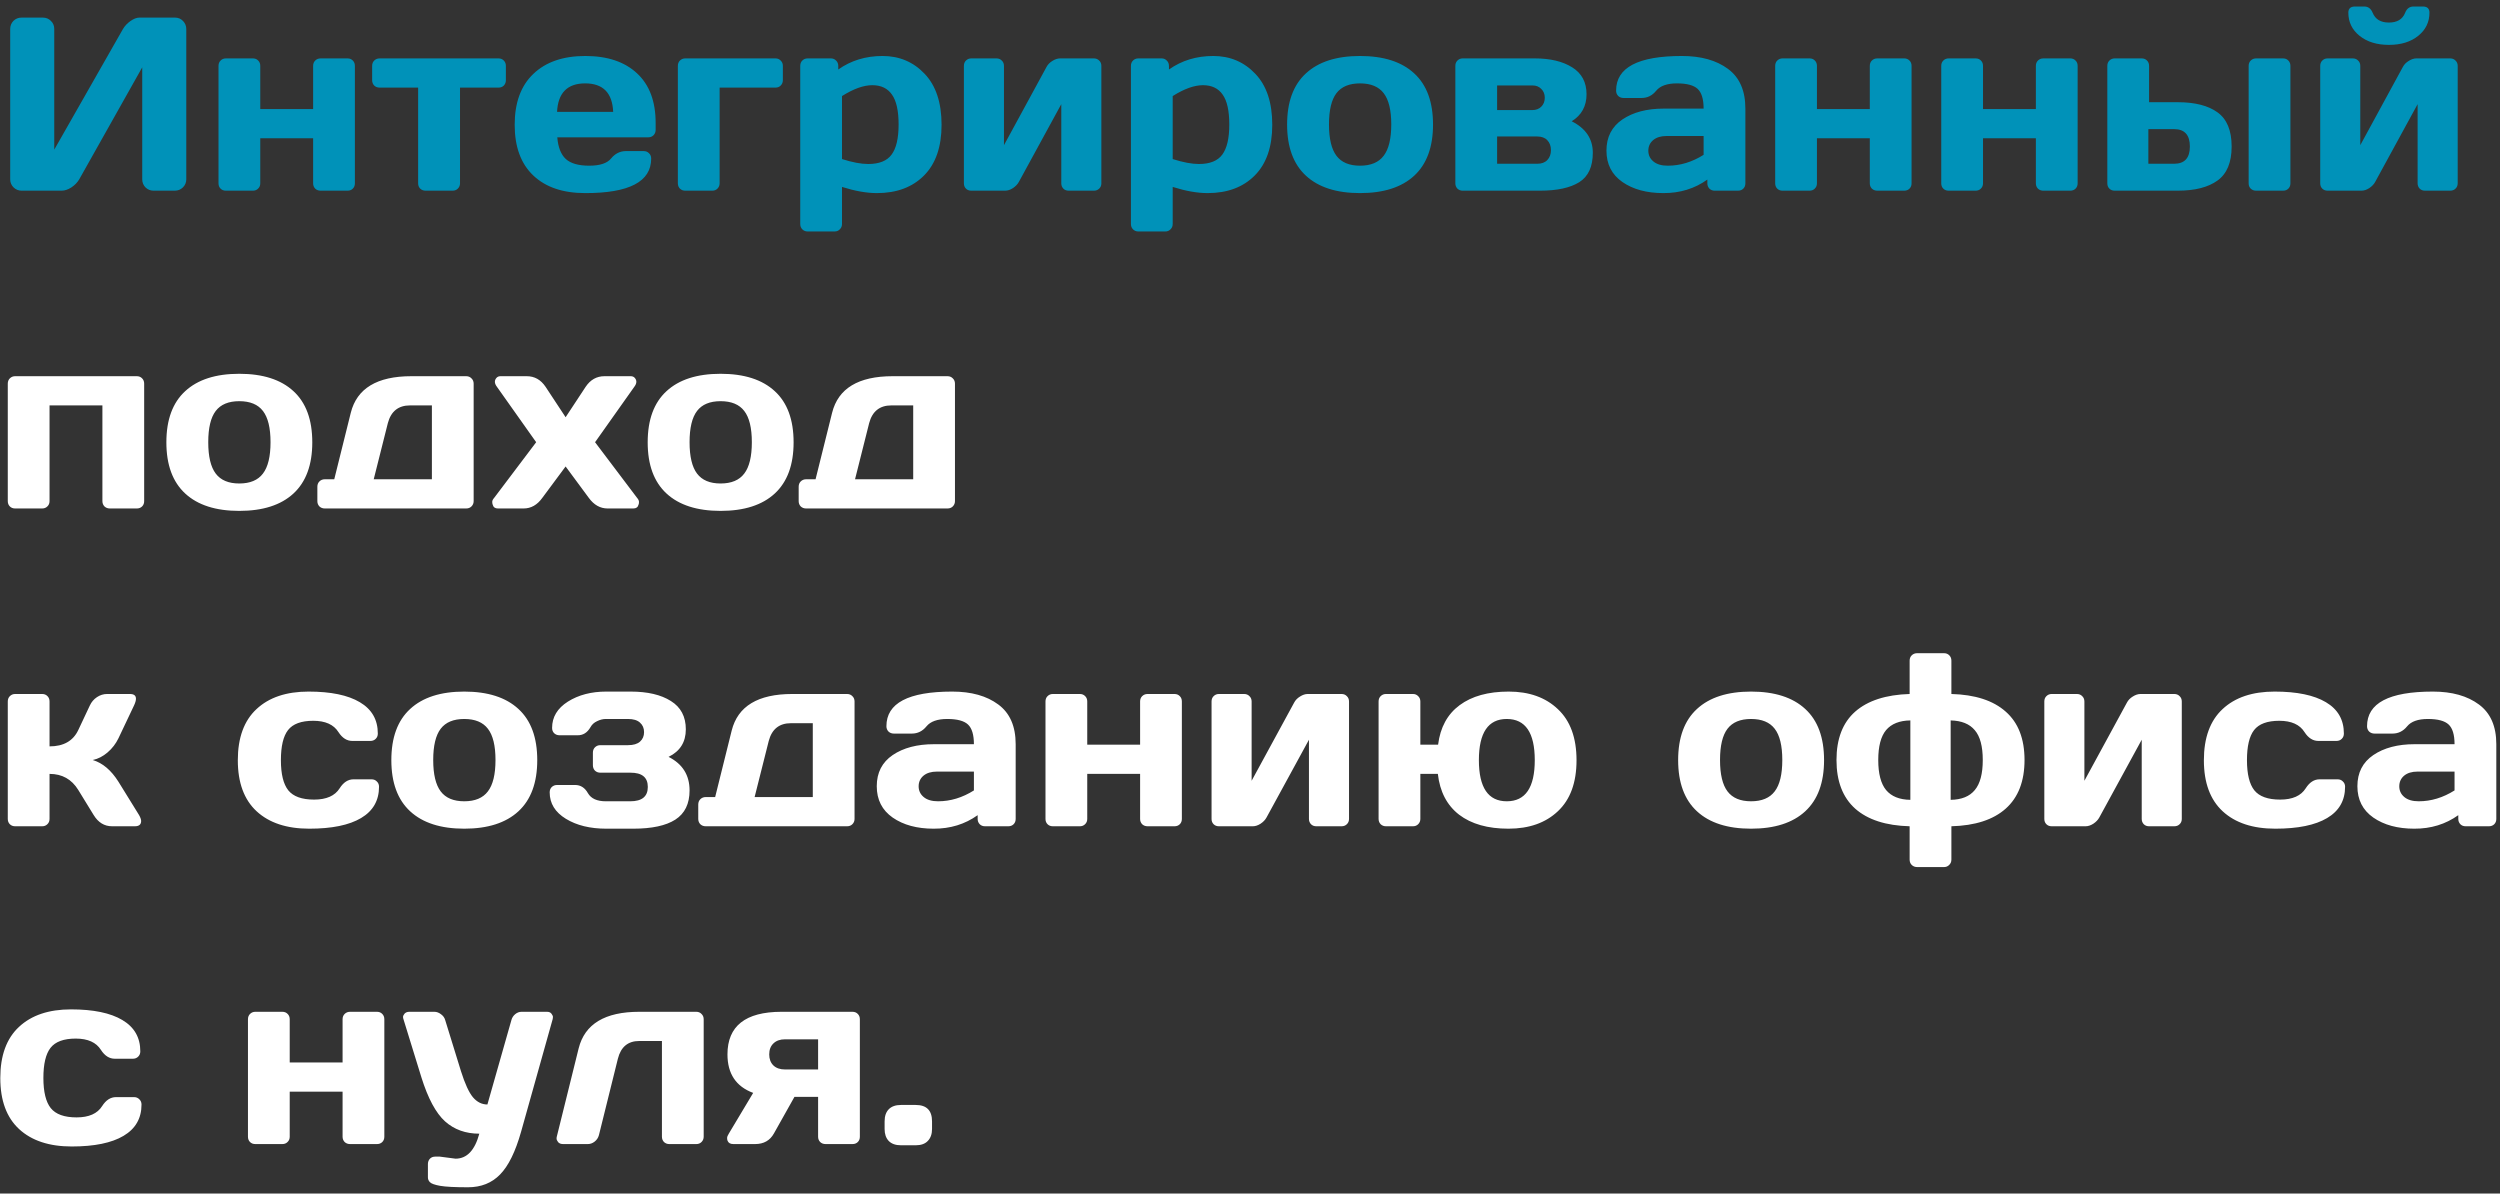
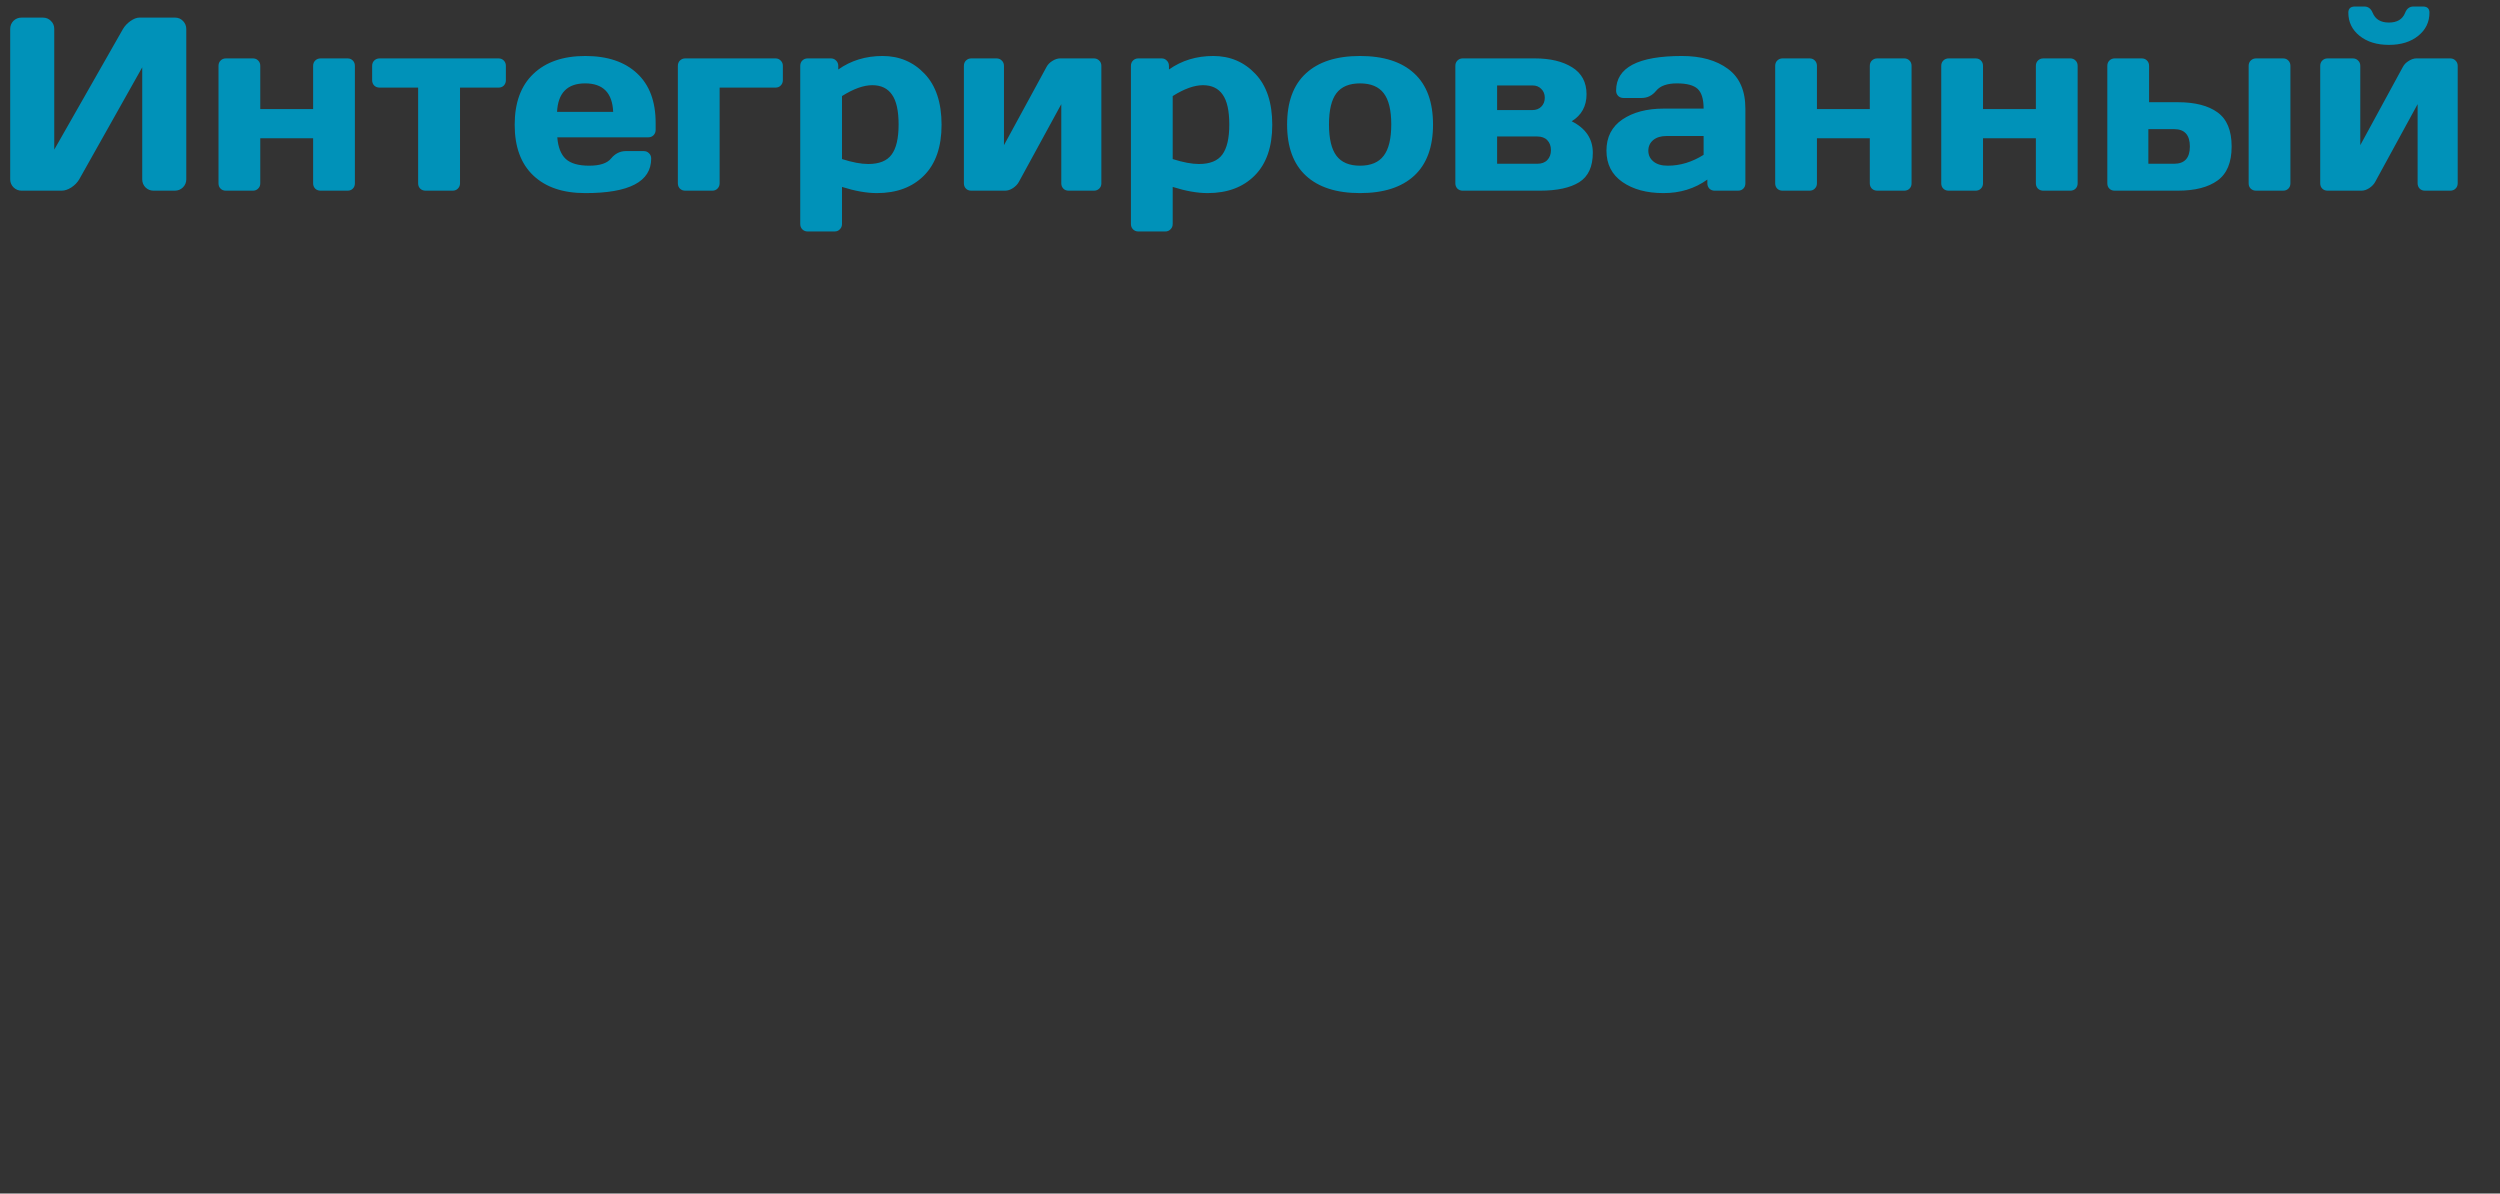
<svg xmlns="http://www.w3.org/2000/svg" width="354" height="169" viewBox="0 0 354 169" fill="none">
  <rect x="0" y="0" width="354" height="169" fill="#333333" stroke="none" />
  <path d="M1.444 25.394V4.117C1.444 3.65 1.598 3.262 1.905 2.955C2.213 2.647 2.6 2.493 3.067 2.493H6.075C6.52 2.493 6.896 2.647 7.203 2.955C7.522 3.262 7.682 3.638 7.682 4.083V21.189L17.406 4.117C17.668 3.672 18.027 3.291 18.482 2.972C18.938 2.653 19.36 2.493 19.747 2.493H24.789C25.233 2.493 25.609 2.653 25.916 2.972C26.224 3.291 26.378 3.672 26.378 4.117V25.394C26.378 25.838 26.218 26.22 25.899 26.539C25.58 26.846 25.199 27 24.754 27H21.747C21.302 27 20.921 26.846 20.602 26.539C20.294 26.22 20.14 25.838 20.14 25.394V9.534L11.219 25.394C10.957 25.838 10.587 26.22 10.108 26.539C9.63 26.846 9.168 27 8.724 27H3.067C2.623 27 2.241 26.846 1.922 26.539C1.603 26.22 1.444 25.838 1.444 25.394ZM30.941 25.957V9.329C30.941 9.021 31.038 8.771 31.231 8.577C31.436 8.372 31.687 8.27 31.983 8.27H35.812C36.119 8.27 36.37 8.372 36.563 8.577C36.757 8.771 36.854 9.021 36.854 9.329V15.447H44.339V9.329C44.339 9.021 44.436 8.771 44.63 8.577C44.835 8.372 45.091 8.27 45.399 8.27H49.21C49.518 8.27 49.768 8.372 49.962 8.577C50.156 8.771 50.252 9.021 50.252 9.329V25.957C50.252 26.265 50.156 26.516 49.962 26.709C49.768 26.903 49.518 27 49.21 27H45.399C45.091 27 44.835 26.903 44.63 26.709C44.436 26.504 44.339 26.254 44.339 25.957V19.583H36.854V25.957C36.854 26.265 36.752 26.516 36.546 26.709C36.353 26.903 36.108 27 35.812 27H31.983C31.676 27 31.425 26.903 31.231 26.709C31.038 26.516 30.941 26.265 30.941 25.957ZM52.696 11.363V9.329C52.696 9.021 52.793 8.771 52.987 8.577C53.192 8.372 53.448 8.27 53.756 8.27H70.589C70.897 8.27 71.148 8.372 71.341 8.577C71.535 8.771 71.632 9.021 71.632 9.329V11.363C71.632 11.659 71.535 11.91 71.341 12.115C71.148 12.308 70.897 12.405 70.589 12.405H65.138V25.957C65.138 26.254 65.035 26.504 64.83 26.709C64.636 26.903 64.386 27 64.078 27H60.267C59.959 27 59.703 26.903 59.498 26.709C59.304 26.504 59.208 26.254 59.208 25.957V12.405H53.756C53.448 12.405 53.192 12.308 52.987 12.115C52.793 11.91 52.696 11.659 52.696 11.363ZM75.511 24.847C73.757 23.183 72.879 20.791 72.879 17.669C72.879 14.536 73.762 12.132 75.528 10.457C77.294 8.771 79.744 7.928 82.877 7.928C86.01 7.928 88.454 8.748 90.209 10.389C91.963 12.018 92.84 14.359 92.84 17.413V18.387C92.84 18.694 92.738 18.951 92.533 19.156C92.339 19.349 92.088 19.446 91.781 19.446H78.912C79.026 20.848 79.425 21.867 80.108 22.505C80.803 23.143 81.909 23.462 83.424 23.462C84.939 23.462 85.976 23.121 86.534 22.437C87.092 21.753 87.782 21.406 88.602 21.395H91.148C91.456 21.395 91.707 21.497 91.9 21.702C92.106 21.896 92.208 22.146 92.208 22.454C92.208 25.724 89.092 27.353 82.86 27.342C79.715 27.342 77.266 26.51 75.511 24.847ZM78.878 15.84H86.825C86.711 13.152 85.389 11.807 82.86 11.807C80.342 11.807 79.015 13.152 78.878 15.84ZM95.985 25.957V9.329C95.985 9.021 96.082 8.771 96.275 8.577C96.481 8.372 96.731 8.27 97.027 8.27H109.811C110.107 8.27 110.352 8.372 110.545 8.577C110.75 8.771 110.853 9.021 110.853 9.329V11.363C110.853 11.659 110.75 11.91 110.545 12.115C110.352 12.308 110.107 12.405 109.811 12.405H101.898V25.957C101.898 26.254 101.795 26.504 101.59 26.709C101.397 26.903 101.152 27 100.855 27H97.027C96.731 27 96.481 26.903 96.275 26.709C96.082 26.504 95.985 26.254 95.985 25.957ZM113.314 31.717V9.329C113.314 9.021 113.411 8.771 113.604 8.577C113.81 8.372 114.06 8.27 114.356 8.27H117.655C117.951 8.27 118.196 8.372 118.39 8.577C118.595 8.771 118.697 9.021 118.697 9.329V9.842C120.497 8.566 122.588 7.928 124.969 7.928C127.35 7.928 129.339 8.771 130.934 10.457C132.529 12.132 133.326 14.536 133.326 17.669C133.326 20.791 132.5 23.183 130.848 24.847C129.196 26.51 126.969 27.342 124.166 27.342C122.719 27.342 121.073 27.051 119.227 26.47V31.717C119.227 32.024 119.125 32.275 118.919 32.469C118.726 32.674 118.481 32.776 118.185 32.776H114.356C114.06 32.776 113.81 32.674 113.604 32.469C113.411 32.275 113.314 32.024 113.314 31.717ZM119.227 22.523C120.697 22.99 121.933 23.223 122.936 23.223C124.496 23.223 125.602 22.779 126.251 21.89C126.912 21.002 127.242 19.583 127.242 17.635C127.242 15.687 126.929 14.274 126.302 13.396C125.687 12.508 124.758 12.063 123.517 12.063C122.286 12.063 120.856 12.576 119.227 13.602V22.523ZM136.488 25.957V9.329C136.488 9.021 136.585 8.771 136.778 8.577C136.983 8.372 137.234 8.27 137.53 8.27H141.102C141.41 8.27 141.66 8.372 141.854 8.577C142.059 8.771 142.162 9.021 142.162 9.329V20.557L148.177 9.5C148.36 9.147 148.639 8.856 149.015 8.628C149.391 8.389 149.755 8.27 150.108 8.27H154.894C155.201 8.27 155.452 8.372 155.646 8.577C155.851 8.771 155.953 9.021 155.953 9.329V25.957C155.953 26.265 155.851 26.516 155.646 26.709C155.452 26.903 155.201 27 154.894 27H151.322C151.014 27 150.764 26.903 150.57 26.709C150.376 26.504 150.279 26.254 150.279 25.957V14.747L144.264 25.77C144.081 26.1 143.802 26.39 143.426 26.641C143.05 26.88 142.686 27 142.333 27H137.53C137.223 27 136.972 26.903 136.778 26.709C136.585 26.516 136.488 26.265 136.488 25.957ZM160.14 31.717V9.329C160.14 9.021 160.237 8.771 160.431 8.577C160.636 8.372 160.886 8.27 161.183 8.27H164.481C164.777 8.27 165.022 8.372 165.216 8.577C165.421 8.771 165.523 9.021 165.523 9.329V9.842C167.324 8.566 169.414 7.928 171.795 7.928C174.177 7.928 176.165 8.771 177.76 10.457C179.355 12.132 180.152 14.536 180.152 17.669C180.152 20.791 179.326 23.183 177.674 24.847C176.022 26.51 173.795 27.342 170.992 27.342C169.545 27.342 167.899 27.051 166.053 26.47V31.717C166.053 32.024 165.951 32.275 165.746 32.469C165.552 32.674 165.307 32.776 165.011 32.776H161.183C160.886 32.776 160.636 32.674 160.431 32.469C160.237 32.275 160.14 32.024 160.14 31.717ZM166.053 22.523C167.523 22.99 168.759 23.223 169.762 23.223C171.323 23.223 172.428 22.779 173.077 21.89C173.738 21.002 174.068 19.583 174.068 17.635C174.068 15.687 173.755 14.274 173.128 13.396C172.513 12.508 171.585 12.063 170.343 12.063C169.112 12.063 167.682 12.576 166.053 13.602V22.523ZM184.92 24.881C183.143 23.24 182.254 20.825 182.254 17.635C182.254 14.433 183.143 12.018 184.92 10.389C186.698 8.748 189.25 7.928 192.577 7.928C195.915 7.928 198.473 8.748 200.25 10.389C202.027 12.018 202.916 14.433 202.916 17.635C202.916 20.825 202.027 23.24 200.25 24.881C198.473 26.521 195.915 27.342 192.577 27.342C189.25 27.342 186.698 26.521 184.92 24.881ZM189.244 13.191C188.538 14.114 188.185 15.59 188.185 17.618C188.185 19.646 188.538 21.127 189.244 22.061C189.951 22.995 191.061 23.462 192.577 23.462C194.103 23.462 195.22 22.995 195.926 22.061C196.644 21.127 197.003 19.646 197.003 17.618C197.003 15.59 196.644 14.114 195.926 13.191C195.22 12.269 194.103 11.807 192.577 11.807C191.061 11.807 189.951 12.269 189.244 13.191ZM206.078 25.957V9.329C206.078 9.021 206.174 8.771 206.368 8.577C206.573 8.372 206.824 8.27 207.12 8.27H217.34C219.516 8.27 221.276 8.691 222.621 9.534C223.976 10.377 224.654 11.648 224.654 13.345C224.654 15.031 223.954 16.308 222.552 17.173C224.546 18.176 225.543 19.663 225.543 21.634C225.543 23.605 224.899 24.995 223.612 25.804C222.324 26.601 220.479 27 218.075 27H207.12C206.824 27 206.573 26.903 206.368 26.709C206.174 26.504 206.078 26.254 206.078 25.957ZM211.991 23.189H217.665C218.291 23.189 218.77 23.012 219.1 22.659C219.442 22.306 219.613 21.839 219.613 21.258C219.613 20.677 219.442 20.21 219.1 19.856C218.77 19.503 218.291 19.327 217.665 19.327H211.991V23.189ZM211.991 15.584H216.998C217.511 15.584 217.927 15.425 218.246 15.105C218.576 14.775 218.741 14.354 218.741 13.841C218.741 13.328 218.576 12.912 218.246 12.593C217.927 12.263 217.511 12.098 216.998 12.098H211.991V15.584ZM229.73 25.77C228.226 24.721 227.474 23.24 227.474 21.326C227.474 19.412 228.226 17.942 229.73 16.917C231.245 15.892 233.194 15.379 235.575 15.379H241.231C241.231 14.046 240.952 13.117 240.394 12.593C239.836 12.069 238.856 11.807 237.455 11.807C236.065 11.807 235.085 12.155 234.515 12.85C233.957 13.533 233.268 13.875 232.447 13.875H229.901C229.593 13.875 229.337 13.778 229.132 13.585C228.938 13.379 228.841 13.129 228.841 12.832C228.841 9.563 231.946 7.928 238.155 7.928C240.867 7.928 243.043 8.537 244.684 9.756C246.324 10.964 247.145 12.838 247.145 15.379V25.957C247.145 26.265 247.048 26.516 246.854 26.709C246.66 26.903 246.41 27 246.102 27H242.804C242.496 27 242.245 26.903 242.052 26.709C241.858 26.504 241.761 26.254 241.761 25.957V25.428C239.961 26.715 237.882 27.353 235.523 27.342C233.176 27.342 231.245 26.818 229.73 25.77ZM235.985 19.258C235.187 19.258 234.555 19.452 234.088 19.839C233.632 20.227 233.404 20.728 233.404 21.343C233.404 21.959 233.644 22.465 234.122 22.864C234.601 23.263 235.278 23.462 236.156 23.462C237.91 23.462 239.602 22.95 241.231 21.924V19.258H235.985ZM251.366 25.957V9.329C251.366 9.021 251.463 8.771 251.656 8.577C251.861 8.372 252.112 8.27 252.408 8.27H256.236C256.544 8.27 256.795 8.372 256.988 8.577C257.182 8.771 257.279 9.021 257.279 9.329V15.447H264.764V9.329C264.764 9.021 264.861 8.771 265.055 8.577C265.26 8.372 265.516 8.27 265.824 8.27H269.635C269.942 8.27 270.193 8.372 270.387 8.577C270.58 8.771 270.677 9.021 270.677 9.329V25.957C270.677 26.265 270.58 26.516 270.387 26.709C270.193 26.903 269.942 27 269.635 27H265.824C265.516 27 265.26 26.903 265.055 26.709C264.861 26.504 264.764 26.254 264.764 25.957V19.583H257.279V25.957C257.279 26.265 257.176 26.516 256.971 26.709C256.778 26.903 256.533 27 256.236 27H252.408C252.101 27 251.85 26.903 251.656 26.709C251.463 26.516 251.366 26.265 251.366 25.957ZM274.881 25.957V9.329C274.881 9.021 274.978 8.771 275.172 8.577C275.377 8.372 275.628 8.27 275.924 8.27H279.752C280.06 8.27 280.31 8.372 280.504 8.577C280.698 8.771 280.794 9.021 280.794 9.329V15.447H288.28V9.329C288.28 9.021 288.377 8.771 288.57 8.577C288.775 8.372 289.032 8.27 289.339 8.27H293.15C293.458 8.27 293.709 8.372 293.902 8.577C294.096 8.771 294.193 9.021 294.193 9.329V25.957C294.193 26.265 294.096 26.516 293.902 26.709C293.709 26.903 293.458 27 293.15 27H289.339C289.032 27 288.775 26.903 288.57 26.709C288.377 26.504 288.28 26.254 288.28 25.957V19.583H280.794V25.957C280.794 26.265 280.692 26.516 280.487 26.709C280.293 26.903 280.048 27 279.752 27H275.924C275.616 27 275.366 26.903 275.172 26.709C274.978 26.516 274.881 26.265 274.881 25.957ZM298.397 25.957V9.329C298.397 9.021 298.494 8.771 298.688 8.577C298.893 8.372 299.143 8.27 299.439 8.27H303.268C303.575 8.27 303.826 8.372 304.02 8.577C304.213 8.771 304.31 9.021 304.31 9.329V14.473H308.377C310.804 14.473 312.678 14.952 314 15.909C315.333 16.866 316 18.478 316 20.745C316 23.001 315.333 24.607 314 25.564C312.678 26.521 310.804 27 308.377 27H299.439C299.132 27 298.881 26.903 298.688 26.709C298.494 26.516 298.397 26.265 298.397 25.957ZM304.208 23.189H307.848C309.34 23.189 310.086 22.374 310.086 20.745C310.086 19.105 309.34 18.284 307.848 18.284H304.208V23.189ZM318.409 25.957V9.329C318.409 9.021 318.506 8.771 318.7 8.577C318.905 8.372 319.161 8.27 319.469 8.27H323.28C323.587 8.27 323.838 8.372 324.032 8.577C324.225 8.771 324.322 9.021 324.322 9.329V25.957C324.322 26.265 324.225 26.516 324.032 26.709C323.838 26.903 323.587 27 323.28 27H319.469C319.161 27 318.905 26.903 318.7 26.709C318.506 26.516 318.409 26.265 318.409 25.957ZM328.543 25.957V9.329C328.543 9.021 328.64 8.771 328.834 8.577C329.039 8.372 329.29 8.27 329.586 8.27H333.158C333.465 8.27 333.716 8.372 333.91 8.577C334.115 8.771 334.217 9.021 334.217 9.329V20.557L340.233 9.5C340.415 9.147 340.694 8.856 341.07 8.628C341.446 8.389 341.811 8.27 342.164 8.27H346.949C347.257 8.27 347.507 8.372 347.701 8.577C347.906 8.771 348.009 9.021 348.009 9.329V25.957C348.009 26.265 347.906 26.516 347.701 26.709C347.507 26.903 347.257 27 346.949 27H343.377C343.07 27 342.819 26.903 342.625 26.709C342.432 26.504 342.335 26.254 342.335 25.957V14.747L336.319 25.77C336.137 26.1 335.858 26.39 335.482 26.641C335.106 26.88 334.741 27 334.388 27H329.586C329.278 27 329.028 26.903 328.834 26.709C328.64 26.516 328.543 26.265 328.543 25.957ZM332.525 1.792C332.525 1.211 332.844 0.921 333.482 0.921H334.764C335.322 0.921 335.721 1.211 335.96 1.792C336.336 2.727 337.105 3.194 338.268 3.194C339.441 3.194 340.21 2.727 340.575 1.792C340.803 1.211 341.201 0.921 341.771 0.921H343.07C343.696 0.921 344.01 1.211 344.01 1.792C344.01 3.125 343.48 4.219 342.42 5.074C341.361 5.928 339.977 6.355 338.268 6.355C336.57 6.355 335.186 5.928 334.115 5.074C333.055 4.219 332.525 3.125 332.525 1.792Z" fill="#0092B9" />
-   <path d="M1.102 70.957V54.329C1.102 54.022 1.199 53.771 1.393 53.577C1.598 53.372 1.848 53.27 2.145 53.27H19.371C19.679 53.27 19.929 53.372 20.123 53.577C20.317 53.771 20.414 54.022 20.414 54.329V70.957C20.414 71.265 20.317 71.516 20.123 71.71C19.929 71.903 19.679 72 19.371 72H15.56C15.252 72 14.996 71.903 14.791 71.71C14.597 71.504 14.501 71.254 14.501 70.957V57.405H7.015V70.957C7.015 71.265 6.913 71.516 6.708 71.71C6.514 71.903 6.269 72 5.973 72H2.145C1.837 72 1.586 71.903 1.393 71.71C1.199 71.516 1.102 71.265 1.102 70.957ZM26.224 69.881C24.447 68.24 23.558 65.825 23.558 62.635C23.558 59.433 24.447 57.018 26.224 55.389C28.002 53.748 30.553 52.928 33.88 52.928C37.219 52.928 39.776 53.748 41.554 55.389C43.331 57.018 44.22 59.433 44.22 62.635C44.22 65.825 43.331 68.24 41.554 69.881C39.776 71.522 37.219 72.342 33.88 72.342C30.553 72.342 28.002 71.522 26.224 69.881ZM30.548 58.191C29.841 59.114 29.488 60.59 29.488 62.618C29.488 64.646 29.841 66.127 30.548 67.061C31.254 67.995 32.365 68.462 33.88 68.462C35.407 68.462 36.524 67.995 37.23 67.061C37.948 66.127 38.307 64.646 38.307 62.618C38.307 60.59 37.948 59.114 37.23 58.191C36.524 57.269 35.407 56.807 33.88 56.807C32.365 56.807 31.254 57.269 30.548 58.191ZM44.938 70.957V68.924C44.938 68.616 45.034 68.366 45.228 68.172C45.433 67.967 45.69 67.864 45.997 67.864H47.33L49.671 58.448C50.537 54.996 53.397 53.27 58.251 53.27H66.009C66.317 53.27 66.567 53.372 66.761 53.577C66.966 53.771 67.069 54.022 67.069 54.329V70.957C67.069 71.254 66.966 71.504 66.761 71.71C66.567 71.903 66.317 72 66.009 72H45.997C45.69 72 45.433 71.903 45.228 71.71C45.034 71.504 44.938 71.254 44.938 70.957ZM52.919 67.864H61.156V57.405H58.062C56.41 57.405 55.362 58.243 54.918 59.917L52.919 67.864ZM69.769 71.47C69.724 71.356 69.701 71.22 69.701 71.06C69.701 70.889 69.792 70.701 69.974 70.496L75.921 62.618L70.367 54.773C70.003 54.295 69.98 53.873 70.299 53.509C70.436 53.349 70.629 53.27 70.88 53.27H74.588C75.694 53.27 76.582 53.771 77.254 54.773L80.091 59.08L82.928 54.773C83.6 53.771 84.489 53.27 85.594 53.27H89.303C89.553 53.27 89.747 53.349 89.884 53.509C90.203 53.873 90.18 54.295 89.815 54.773L84.261 62.618L90.209 70.496C90.391 70.701 90.482 70.895 90.482 71.077C90.482 71.248 90.459 71.379 90.414 71.47C90.322 71.823 90.078 72 89.679 72H86.039C84.99 72 84.102 71.499 83.373 70.496L80.091 66.053L76.793 70.496C76.075 71.499 75.192 72 74.144 72H70.504C70.105 72 69.86 71.823 69.769 71.47ZM94.378 69.881C92.601 68.24 91.712 65.825 91.712 62.635C91.712 59.433 92.601 57.018 94.378 55.389C96.156 53.748 98.708 52.928 102.035 52.928C105.373 52.928 107.931 53.748 109.708 55.389C111.485 57.018 112.374 59.433 112.374 62.635C112.374 65.825 111.485 68.24 109.708 69.881C107.931 71.522 105.373 72.342 102.035 72.342C98.708 72.342 96.156 71.522 94.378 69.881ZM98.702 58.191C97.996 59.114 97.643 60.59 97.643 62.618C97.643 64.646 97.996 66.127 98.702 67.061C99.409 67.995 100.519 68.462 102.035 68.462C103.561 68.462 104.678 67.995 105.384 67.061C106.102 66.127 106.461 64.646 106.461 62.618C106.461 60.59 106.102 59.114 105.384 58.191C104.678 57.269 103.561 56.807 102.035 56.807C100.519 56.807 99.409 57.269 98.702 58.191ZM113.092 70.957V68.924C113.092 68.616 113.189 68.366 113.382 68.172C113.587 67.967 113.844 67.864 114.151 67.864H115.484L117.826 58.448C118.692 54.996 121.551 53.27 126.405 53.27H134.164C134.471 53.27 134.722 53.372 134.916 53.577C135.121 53.771 135.223 54.022 135.223 54.329V70.957C135.223 71.254 135.121 71.504 134.916 71.71C134.722 71.903 134.471 72 134.164 72H114.151C113.844 72 113.587 71.903 113.382 71.71C113.189 71.504 113.092 71.254 113.092 70.957ZM121.073 67.864H129.31V57.405H126.217C124.565 57.405 123.517 58.243 123.072 59.917L121.073 67.864ZM19.986 116.248C19.986 116.749 19.69 117 19.098 117H15.868C14.774 117 13.902 116.465 13.253 115.394L11.082 111.856C10.148 110.341 8.792 109.583 7.015 109.583V115.958C7.015 116.265 6.913 116.516 6.708 116.709C6.514 116.903 6.269 117 5.973 117H2.145C1.837 117 1.586 116.903 1.393 116.709C1.199 116.516 1.102 116.265 1.102 115.958V99.329C1.102 99.022 1.199 98.771 1.393 98.577C1.598 98.372 1.848 98.269 2.145 98.269H5.973C6.28 98.269 6.531 98.372 6.725 98.577C6.918 98.771 7.015 99.022 7.015 99.329V105.687C8.998 105.687 10.353 104.917 11.082 103.379L12.723 99.893C12.951 99.403 13.287 99.01 13.731 98.714C14.176 98.418 14.654 98.269 15.167 98.269H18.397C18.967 98.269 19.252 98.492 19.252 98.936C19.252 99.187 19.16 99.506 18.978 99.893L16.773 104.542C16.398 105.316 15.885 105.983 15.235 106.541C14.586 107.099 13.885 107.458 13.133 107.618C14.535 108.039 15.748 109.065 16.773 110.694L19.679 115.394C19.872 115.724 19.975 116.009 19.986 116.248ZM43.792 117.342C40.602 117.342 38.119 116.521 36.341 114.881C34.564 113.24 33.675 110.831 33.675 107.652C33.675 104.462 34.558 102.046 36.324 100.406C38.09 98.754 40.545 97.928 43.69 97.928C46.846 97.928 49.267 98.429 50.953 99.432C52.651 100.434 53.499 101.915 53.499 103.875C53.499 104.183 53.397 104.433 53.192 104.627C52.998 104.821 52.748 104.917 52.44 104.917H49.894C49.119 104.917 48.464 104.502 47.928 103.67C47.256 102.599 46.065 102.063 44.356 102.063C42.659 102.063 41.468 102.502 40.785 103.379C40.112 104.245 39.776 105.664 39.776 107.635C39.776 109.606 40.124 111.03 40.819 111.907C41.525 112.785 42.744 113.223 44.476 113.223C46.219 113.223 47.427 112.688 48.099 111.617C48.635 110.774 49.29 110.352 50.065 110.352H52.611C52.919 110.352 53.169 110.455 53.363 110.66C53.568 110.853 53.67 111.098 53.67 111.395C53.67 113.354 52.822 114.835 51.124 115.838C49.438 116.84 46.994 117.342 43.792 117.342ZM58.08 114.881C56.302 113.24 55.414 110.825 55.414 107.635C55.414 104.433 56.302 102.018 58.08 100.389C59.857 98.748 62.409 97.928 65.736 97.928C69.074 97.928 71.632 98.748 73.409 100.389C75.186 102.018 76.075 104.433 76.075 107.635C76.075 110.825 75.186 113.24 73.409 114.881C71.632 116.521 69.074 117.342 65.736 117.342C62.409 117.342 59.857 116.521 58.08 114.881ZM62.403 103.191C61.697 104.114 61.344 105.59 61.344 107.618C61.344 109.646 61.697 111.127 62.403 112.061C63.11 112.995 64.221 113.462 65.736 113.462C67.263 113.462 68.379 112.995 69.085 112.061C69.803 111.127 70.162 109.646 70.162 107.618C70.162 105.59 69.803 104.114 69.085 103.191C68.379 102.269 67.263 101.807 65.736 101.807C64.221 101.807 63.11 102.269 62.403 103.191ZM77.835 112.198C77.835 111.89 77.932 111.639 78.126 111.446C78.331 111.252 78.582 111.155 78.878 111.155H81.441C82.216 111.155 82.82 111.543 83.253 112.317C83.697 113.081 84.54 113.462 85.782 113.462H89.251C90.903 113.462 91.73 112.785 91.73 111.429C91.73 110.073 90.903 109.401 89.251 109.412H85.013C84.706 109.412 84.449 109.315 84.244 109.122C84.05 108.917 83.954 108.66 83.954 108.353V106.575C83.954 106.268 84.05 106.017 84.244 105.823C84.449 105.618 84.706 105.516 85.013 105.516H88.927C89.679 105.516 90.243 105.35 90.619 105.02C91.006 104.678 91.2 104.228 91.2 103.67C91.2 103.112 91.006 102.662 90.619 102.32C90.243 101.978 89.679 101.807 88.927 101.807H85.782C85.383 101.807 84.973 101.91 84.552 102.115C84.13 102.308 83.817 102.593 83.612 102.969C83.168 103.744 82.558 104.126 81.783 104.114H79.237C78.929 104.114 78.673 104.017 78.468 103.824C78.274 103.63 78.177 103.379 78.177 103.072C78.177 101.534 78.924 100.292 80.416 99.346C81.92 98.401 83.731 97.928 85.851 97.928H89.286C91.69 97.928 93.592 98.372 94.994 99.261C96.406 100.138 97.113 101.477 97.113 103.277C97.113 105.077 96.298 106.376 94.669 107.173C96.651 108.176 97.643 109.76 97.643 111.924C97.643 113.816 96.97 115.194 95.626 116.06C94.293 116.915 92.305 117.342 89.662 117.342H85.851C83.561 117.342 81.652 116.875 80.126 115.94C78.599 115.006 77.835 113.759 77.835 112.198ZM98.873 115.958V113.924C98.873 113.616 98.97 113.366 99.164 113.172C99.369 112.967 99.625 112.864 99.933 112.864H101.266L103.607 103.448C104.473 99.996 107.333 98.269 112.186 98.269H119.945C120.252 98.269 120.503 98.372 120.697 98.577C120.902 98.771 121.004 99.022 121.004 99.329V115.958C121.004 116.254 120.902 116.504 120.697 116.709C120.503 116.903 120.252 117 119.945 117H99.933C99.625 117 99.369 116.903 99.164 116.709C98.97 116.504 98.873 116.254 98.873 115.958ZM106.854 112.864H115.091V102.405H111.998C110.346 102.405 109.298 103.243 108.854 104.917L106.854 112.864ZM126.405 115.77C124.901 114.721 124.149 113.24 124.149 111.326C124.149 109.412 124.901 107.942 126.405 106.917C127.92 105.892 129.868 105.379 132.25 105.379H137.906C137.906 104.046 137.627 103.117 137.069 102.593C136.511 102.069 135.531 101.807 134.129 101.807C132.739 101.807 131.76 102.155 131.19 102.85C130.632 103.533 129.942 103.875 129.122 103.875H126.576C126.268 103.875 126.012 103.778 125.807 103.584C125.613 103.379 125.516 103.129 125.516 102.833C125.516 99.563 128.621 97.928 134.83 97.928C137.542 97.928 139.718 98.537 141.358 99.756C142.999 100.964 143.819 102.838 143.819 105.379V115.958C143.819 116.265 143.722 116.516 143.529 116.709C143.335 116.903 143.084 117 142.777 117H139.479C139.171 117 138.92 116.903 138.727 116.709C138.533 116.504 138.436 116.254 138.436 115.958V115.428C136.636 116.715 134.557 117.353 132.198 117.342C129.851 117.342 127.92 116.818 126.405 115.77ZM132.66 109.258C131.862 109.258 131.23 109.452 130.763 109.839C130.307 110.227 130.079 110.728 130.079 111.343C130.079 111.958 130.318 112.465 130.797 112.864C131.275 113.263 131.953 113.462 132.831 113.462C134.585 113.462 136.277 112.95 137.906 111.924V109.258H132.66ZM148.041 115.958V99.329C148.041 99.022 148.137 98.771 148.331 98.577C148.536 98.372 148.787 98.269 149.083 98.269H152.911C153.219 98.269 153.469 98.372 153.663 98.577C153.857 98.771 153.954 99.022 153.954 99.329V105.447H161.439V99.329C161.439 99.022 161.536 98.771 161.729 98.577C161.935 98.372 162.191 98.269 162.499 98.269H166.31C166.617 98.269 166.868 98.372 167.062 98.577C167.255 98.771 167.352 99.022 167.352 99.329V115.958C167.352 116.265 167.255 116.516 167.062 116.709C166.868 116.903 166.617 117 166.31 117H162.499C162.191 117 161.935 116.903 161.729 116.709C161.536 116.504 161.439 116.254 161.439 115.958V109.583H153.954V115.958C153.954 116.265 153.851 116.516 153.646 116.709C153.452 116.903 153.207 117 152.911 117H149.083C148.775 117 148.525 116.903 148.331 116.709C148.137 116.516 148.041 116.265 148.041 115.958ZM171.556 115.958V99.329C171.556 99.022 171.653 98.771 171.847 98.577C172.052 98.372 172.302 98.269 172.599 98.269H176.17C176.478 98.269 176.729 98.372 176.922 98.577C177.127 98.771 177.23 99.022 177.23 99.329V110.557L183.246 99.5C183.428 99.147 183.707 98.856 184.083 98.628C184.459 98.389 184.824 98.269 185.177 98.269H189.962C190.27 98.269 190.52 98.372 190.714 98.577C190.919 98.771 191.021 99.022 191.021 99.329V115.958C191.021 116.265 190.919 116.516 190.714 116.709C190.52 116.903 190.27 117 189.962 117H186.39C186.083 117 185.832 116.903 185.638 116.709C185.444 116.504 185.348 116.254 185.348 115.958V104.747L179.332 115.77C179.15 116.1 178.871 116.39 178.495 116.641C178.119 116.88 177.754 117 177.401 117H172.599C172.291 117 172.04 116.903 171.847 116.709C171.653 116.516 171.556 116.265 171.556 115.958ZM195.208 115.958V99.329C195.208 99.022 195.305 98.771 195.499 98.577C195.704 98.372 195.955 98.269 196.251 98.269H200.079C200.375 98.269 200.62 98.372 200.814 98.577C201.019 98.771 201.122 99.022 201.122 99.329V105.447H203.634C203.941 102.998 204.955 101.135 206.676 99.859C208.408 98.572 210.726 97.928 213.631 97.928C216.537 97.928 218.861 98.759 220.604 100.423C222.359 102.075 223.236 104.485 223.236 107.652C223.236 110.808 222.359 113.212 220.604 114.864C218.861 116.516 216.525 117.342 213.597 117.342C210.669 117.342 208.339 116.681 206.607 115.359C204.887 114.026 203.884 112.101 203.6 109.583H201.122V115.958C201.122 116.254 201.019 116.504 200.814 116.709C200.62 116.903 200.375 117 200.079 117H196.251C195.955 117 195.704 116.903 195.499 116.709C195.305 116.504 195.208 116.254 195.208 115.958ZM217.323 107.635C217.323 103.75 216.001 101.807 213.358 101.807C210.726 101.807 209.41 103.75 209.41 107.635C209.41 111.52 210.726 113.462 213.358 113.462C216.001 113.462 217.323 111.52 217.323 107.635ZM240.292 114.881C238.514 113.24 237.625 110.825 237.625 107.635C237.625 104.433 238.514 102.018 240.292 100.389C242.069 98.748 244.621 97.928 247.948 97.928C251.286 97.928 253.844 98.748 255.621 100.389C257.398 102.018 258.287 104.433 258.287 107.635C258.287 110.825 257.398 113.24 255.621 114.881C253.844 116.521 251.286 117.342 247.948 117.342C244.621 117.342 242.069 116.521 240.292 114.881ZM244.615 103.191C243.909 104.114 243.556 105.59 243.556 107.618C243.556 109.646 243.909 111.127 244.615 112.061C245.322 112.995 246.432 113.462 247.948 113.462C249.474 113.462 250.591 112.995 251.297 112.061C252.015 111.127 252.374 109.646 252.374 107.618C252.374 105.59 252.015 104.114 251.297 103.191C250.591 102.269 249.474 101.807 247.948 101.807C246.432 101.807 245.322 102.269 244.615 103.191ZM262.696 114.505C260.93 112.921 260.047 110.625 260.047 107.618C260.047 104.61 260.93 102.326 262.696 100.765C264.474 99.204 267.043 98.372 270.404 98.269V93.553C270.404 93.245 270.501 92.995 270.694 92.801C270.899 92.596 271.156 92.493 271.463 92.493H275.274C275.582 92.493 275.833 92.596 276.026 92.801C276.22 92.995 276.317 93.245 276.317 93.553V98.269C279.678 98.361 282.241 99.192 284.007 100.765C285.785 102.326 286.673 104.61 286.673 107.618C286.673 110.625 285.785 112.921 284.007 114.505C282.241 116.077 279.678 116.909 276.317 117V121.717C276.317 122.024 276.214 122.275 276.009 122.469C275.816 122.674 275.571 122.776 275.274 122.776H271.463C271.156 122.776 270.899 122.674 270.694 122.469C270.501 122.275 270.404 122.024 270.404 121.717V117C267.043 116.909 264.474 116.077 262.696 114.505ZM267.071 103.379C266.331 104.268 265.96 105.681 265.96 107.618C265.96 109.555 266.331 110.973 267.071 111.873C267.823 112.773 268.968 113.235 270.506 113.257V102.012C268.968 102.035 267.823 102.491 267.071 103.379ZM276.214 113.257C277.752 113.235 278.892 112.773 279.632 111.873C280.384 110.973 280.76 109.555 280.76 107.618C280.76 105.681 280.384 104.274 279.632 103.396C278.892 102.508 277.752 102.046 276.214 102.012V113.257ZM289.476 115.958V99.329C289.476 99.022 289.573 98.771 289.767 98.577C289.972 98.372 290.222 98.269 290.519 98.269H294.09C294.398 98.269 294.649 98.372 294.842 98.577C295.047 98.771 295.15 99.022 295.15 99.329V110.557L301.166 99.5C301.348 99.147 301.627 98.856 302.003 98.628C302.379 98.389 302.743 98.269 303.097 98.269H307.882C308.189 98.269 308.44 98.372 308.634 98.577C308.839 98.771 308.941 99.022 308.941 99.329V115.958C308.941 116.265 308.839 116.516 308.634 116.709C308.44 116.903 308.189 117 307.882 117H304.31C304.002 117 303.752 116.903 303.558 116.709C303.364 116.504 303.268 116.254 303.268 115.958V104.747L297.252 115.77C297.07 116.1 296.791 116.39 296.415 116.641C296.039 116.88 295.674 117 295.321 117H290.519C290.211 117 289.96 116.903 289.767 116.709C289.573 116.516 289.476 116.265 289.476 115.958ZM322.186 117.342C318.996 117.342 316.512 116.521 314.735 114.881C312.958 113.24 312.069 110.831 312.069 107.652C312.069 104.462 312.952 102.046 314.718 100.406C316.484 98.754 318.939 97.928 322.083 97.928C325.239 97.928 327.66 98.429 329.347 99.432C331.044 100.434 331.893 101.915 331.893 103.875C331.893 104.183 331.791 104.433 331.585 104.627C331.392 104.821 331.141 104.917 330.833 104.917H328.287C327.512 104.917 326.857 104.502 326.322 103.67C325.65 102.599 324.459 102.063 322.75 102.063C321.052 102.063 319.862 102.502 319.178 103.379C318.506 104.245 318.17 105.664 318.17 107.635C318.17 109.606 318.517 111.03 319.212 111.907C319.919 112.785 321.138 113.223 322.87 113.223C324.613 113.223 325.82 112.688 326.493 111.617C327.028 110.774 327.683 110.352 328.458 110.352H331.004C331.312 110.352 331.563 110.455 331.756 110.66C331.961 110.853 332.064 111.098 332.064 111.395C332.064 113.354 331.215 114.835 329.518 115.838C327.831 116.84 325.388 117.342 322.186 117.342ZM336.063 115.77C334.559 114.721 333.807 113.24 333.807 111.326C333.807 109.412 334.559 107.942 336.063 106.917C337.578 105.892 339.527 105.379 341.908 105.379H347.564C347.564 104.046 347.285 103.117 346.727 102.593C346.169 102.069 345.189 101.807 343.788 101.807C342.398 101.807 341.418 102.155 340.848 102.85C340.29 103.533 339.601 103.875 338.78 103.875H336.234C335.926 103.875 335.67 103.778 335.465 103.584C335.271 103.379 335.174 103.129 335.174 102.833C335.174 99.563 338.279 97.928 344.488 97.928C347.2 97.928 349.376 98.537 351.017 99.756C352.657 100.964 353.478 102.838 353.478 105.379V115.958C353.478 116.265 353.381 116.516 353.187 116.709C352.993 116.903 352.743 117 352.435 117H349.137C348.829 117 348.578 116.903 348.385 116.709C348.191 116.504 348.094 116.254 348.094 115.958V115.428C346.294 116.715 344.215 117.353 341.856 117.342C339.509 117.342 337.578 116.818 336.063 115.77ZM342.318 109.258C341.52 109.258 340.888 109.452 340.421 109.839C339.965 110.227 339.737 110.728 339.737 111.343C339.737 111.958 339.977 112.465 340.455 112.864C340.934 113.263 341.611 113.462 342.489 113.462C344.243 113.462 345.935 112.95 347.564 111.924V109.258H342.318ZM10.16 162.342C6.97 162.342 4.486 161.521 2.708 159.881C0.931 158.24 0.042 155.831 0.042 152.652C0.042 149.462 0.925 147.046 2.691 145.406C4.457 143.754 6.913 142.928 10.057 142.928C13.213 142.928 15.634 143.429 17.32 144.432C19.018 145.434 19.867 146.915 19.867 148.875C19.867 149.183 19.764 149.433 19.559 149.627C19.365 149.821 19.115 149.917 18.807 149.917H16.261C15.486 149.917 14.831 149.502 14.295 148.67C13.623 147.599 12.433 147.063 10.724 147.063C9.026 147.063 7.835 147.502 7.152 148.379C6.48 149.245 6.144 150.664 6.144 152.635C6.144 154.606 6.491 156.03 7.186 156.907C7.892 157.785 9.111 158.223 10.843 158.223C12.586 158.223 13.794 157.688 14.466 156.617C15.002 155.774 15.657 155.352 16.432 155.352H18.978C19.286 155.352 19.536 155.455 19.73 155.66C19.935 155.853 20.038 156.098 20.038 156.395C20.038 158.354 19.189 159.835 17.491 160.838C15.805 161.84 13.361 162.342 10.16 162.342ZM35.111 160.958V144.329C35.111 144.021 35.208 143.771 35.401 143.577C35.606 143.372 35.857 143.27 36.153 143.27H39.981C40.289 143.27 40.54 143.372 40.733 143.577C40.927 143.771 41.024 144.021 41.024 144.329V150.447H48.509V144.329C48.509 144.021 48.606 143.771 48.8 143.577C49.005 143.372 49.261 143.27 49.569 143.27H53.38C53.688 143.27 53.938 143.372 54.132 143.577C54.325 143.771 54.422 144.021 54.422 144.329V160.958C54.422 161.265 54.325 161.516 54.132 161.709C53.938 161.903 53.688 162 53.38 162H49.569C49.261 162 49.005 161.903 48.8 161.709C48.606 161.504 48.509 161.254 48.509 160.958V154.583H41.024V160.958C41.024 161.265 40.921 161.516 40.716 161.709C40.523 161.903 40.278 162 39.981 162H36.153C35.846 162 35.595 161.903 35.401 161.709C35.208 161.516 35.111 161.265 35.111 160.958ZM62.267 163.777L64.505 164.068C66.112 164.068 67.234 162.889 67.872 160.53C65.935 160.53 64.317 159.949 63.019 158.787C61.72 157.614 60.603 155.534 59.669 152.549L57.123 144.295C57.088 144.204 57.071 144.101 57.071 143.987C57.071 143.862 57.14 143.714 57.276 143.543C57.425 143.372 57.641 143.281 57.926 143.27H61.498C61.828 143.27 62.141 143.383 62.438 143.611C62.745 143.828 62.944 144.101 63.036 144.432L65.274 151.678C65.833 153.455 66.397 154.686 66.966 155.369C67.547 156.053 68.231 156.395 69.017 156.395L72.418 144.432C72.509 144.101 72.686 143.828 72.948 143.611C73.221 143.383 73.523 143.27 73.853 143.27H77.46C77.744 143.27 77.955 143.361 78.092 143.543C78.228 143.725 78.297 143.879 78.297 144.004C78.297 144.118 78.285 144.215 78.263 144.295L73.785 160.257C72.988 163.082 71.996 165.099 70.811 166.307C69.638 167.514 68.123 168.118 66.266 168.118C64.409 168.118 63.093 168.05 62.318 167.913C61.554 167.776 61.076 167.605 60.882 167.4C60.689 167.207 60.592 166.979 60.592 166.717V164.837C60.592 164.529 60.689 164.273 60.882 164.068C61.076 163.874 61.327 163.777 61.634 163.777H62.267ZM78.861 160.872L81.937 148.448C82.803 144.996 85.663 143.27 90.516 143.27H98.6C98.896 143.27 99.141 143.372 99.335 143.577C99.54 143.771 99.642 144.021 99.642 144.329V160.958C99.642 161.254 99.54 161.504 99.335 161.709C99.141 161.903 98.896 162 98.6 162H94.772C94.475 162 94.225 161.903 94.019 161.709C93.826 161.504 93.729 161.254 93.729 160.958V147.405H90.516C88.921 147.405 87.913 148.243 87.491 149.917L84.808 160.735C84.706 161.111 84.501 161.419 84.193 161.658C83.897 161.886 83.578 162 83.236 162H79.732C79.425 162 79.191 161.909 79.032 161.727C78.884 161.533 78.81 161.368 78.81 161.231C78.81 161.094 78.827 160.975 78.861 160.872ZM103.009 149.302C103.009 145.292 105.549 143.281 110.631 143.27H120.714C121.021 143.27 121.272 143.372 121.466 143.577C121.66 143.771 121.756 144.021 121.756 144.329V160.958C121.756 161.265 121.66 161.516 121.466 161.709C121.272 161.903 121.021 162 120.714 162H116.903C116.595 162 116.339 161.903 116.134 161.709C115.94 161.504 115.843 161.254 115.843 160.958V155.318H112.494L109.588 160.496C109.03 161.499 108.141 162 106.922 162H103.846C103.425 162 103.151 161.846 103.026 161.539C102.98 161.436 102.958 161.305 102.958 161.146C102.958 160.975 103.043 160.758 103.214 160.496L106.649 154.754C104.222 153.854 103.009 152.037 103.009 149.302ZM109.52 147.747C109.121 148.123 108.922 148.641 108.922 149.302C108.922 149.952 109.116 150.47 109.503 150.857C109.902 151.245 110.454 151.438 111.161 151.438H115.843V147.166H111.161C110.466 147.166 109.919 147.36 109.52 147.747ZM129.669 156.463C131.207 156.463 131.976 157.238 131.976 158.787V159.864C131.976 160.582 131.777 161.146 131.378 161.556C130.991 161.966 130.421 162.171 129.669 162.171H127.567C126.815 162.171 126.24 161.966 125.841 161.556C125.453 161.146 125.26 160.582 125.26 159.864V158.787C125.26 158.035 125.459 157.46 125.858 157.061C126.257 156.662 126.826 156.463 127.567 156.463H129.669Z" fill="white" />
</svg>